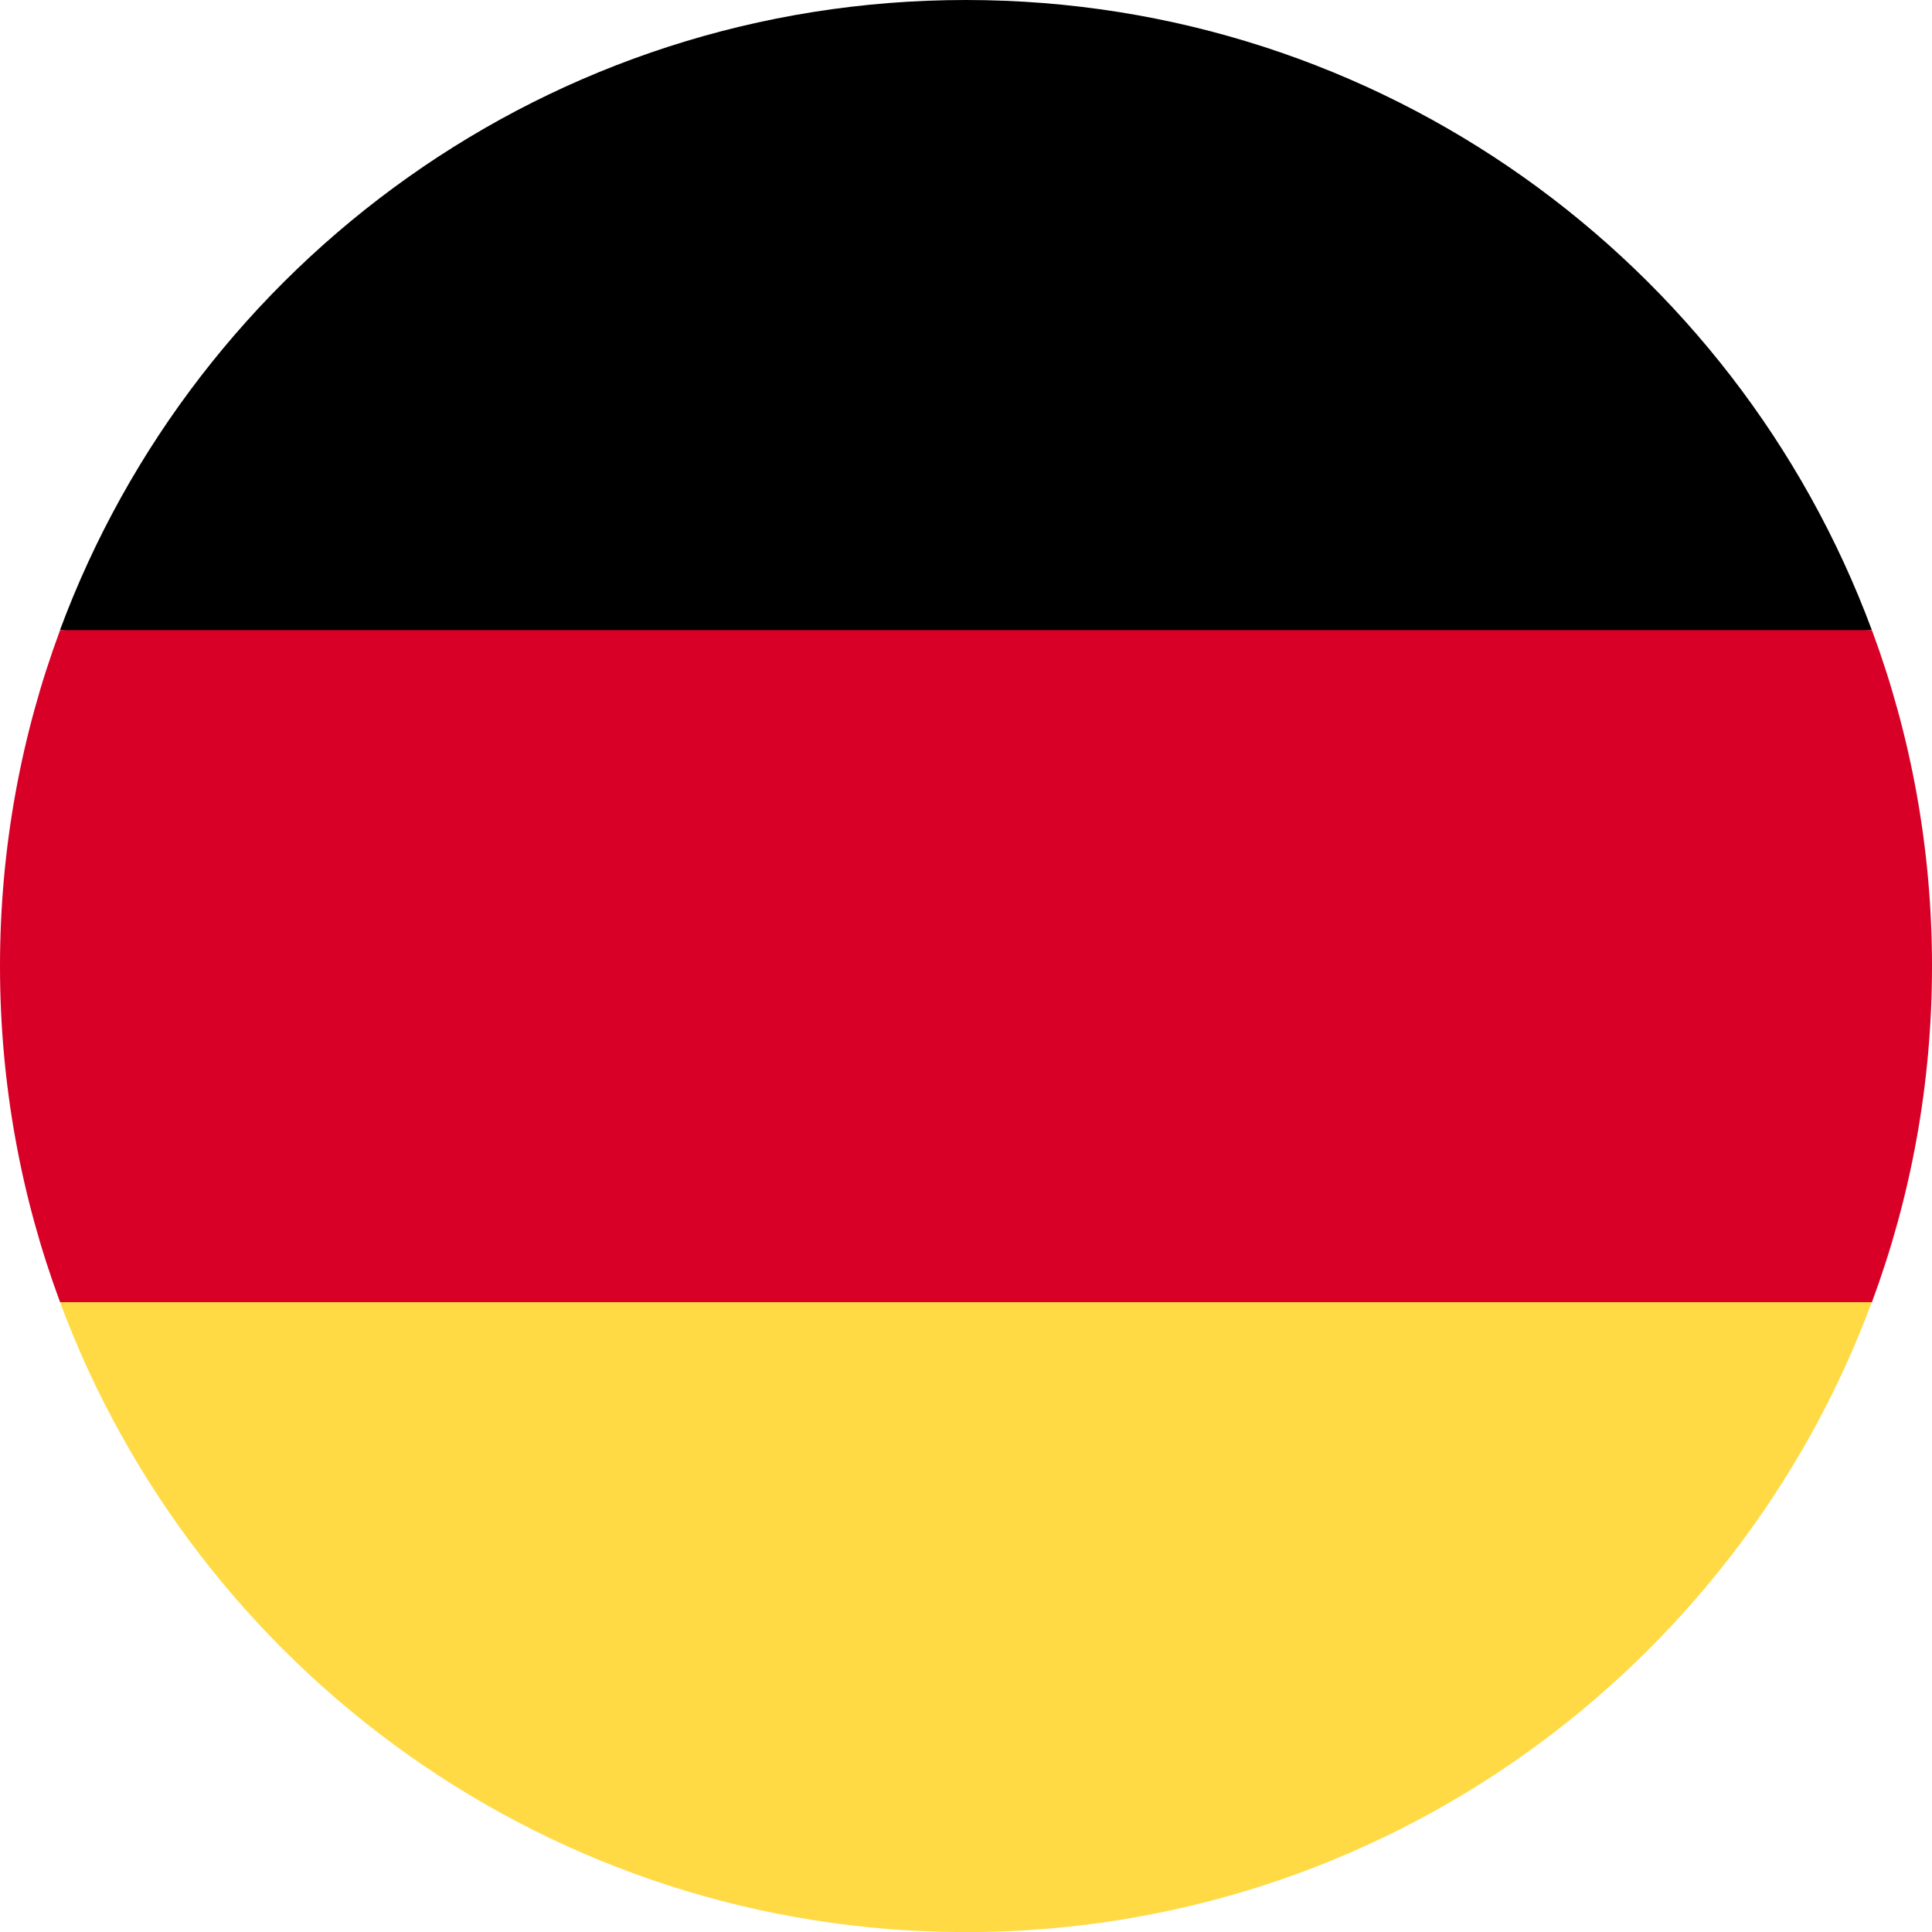
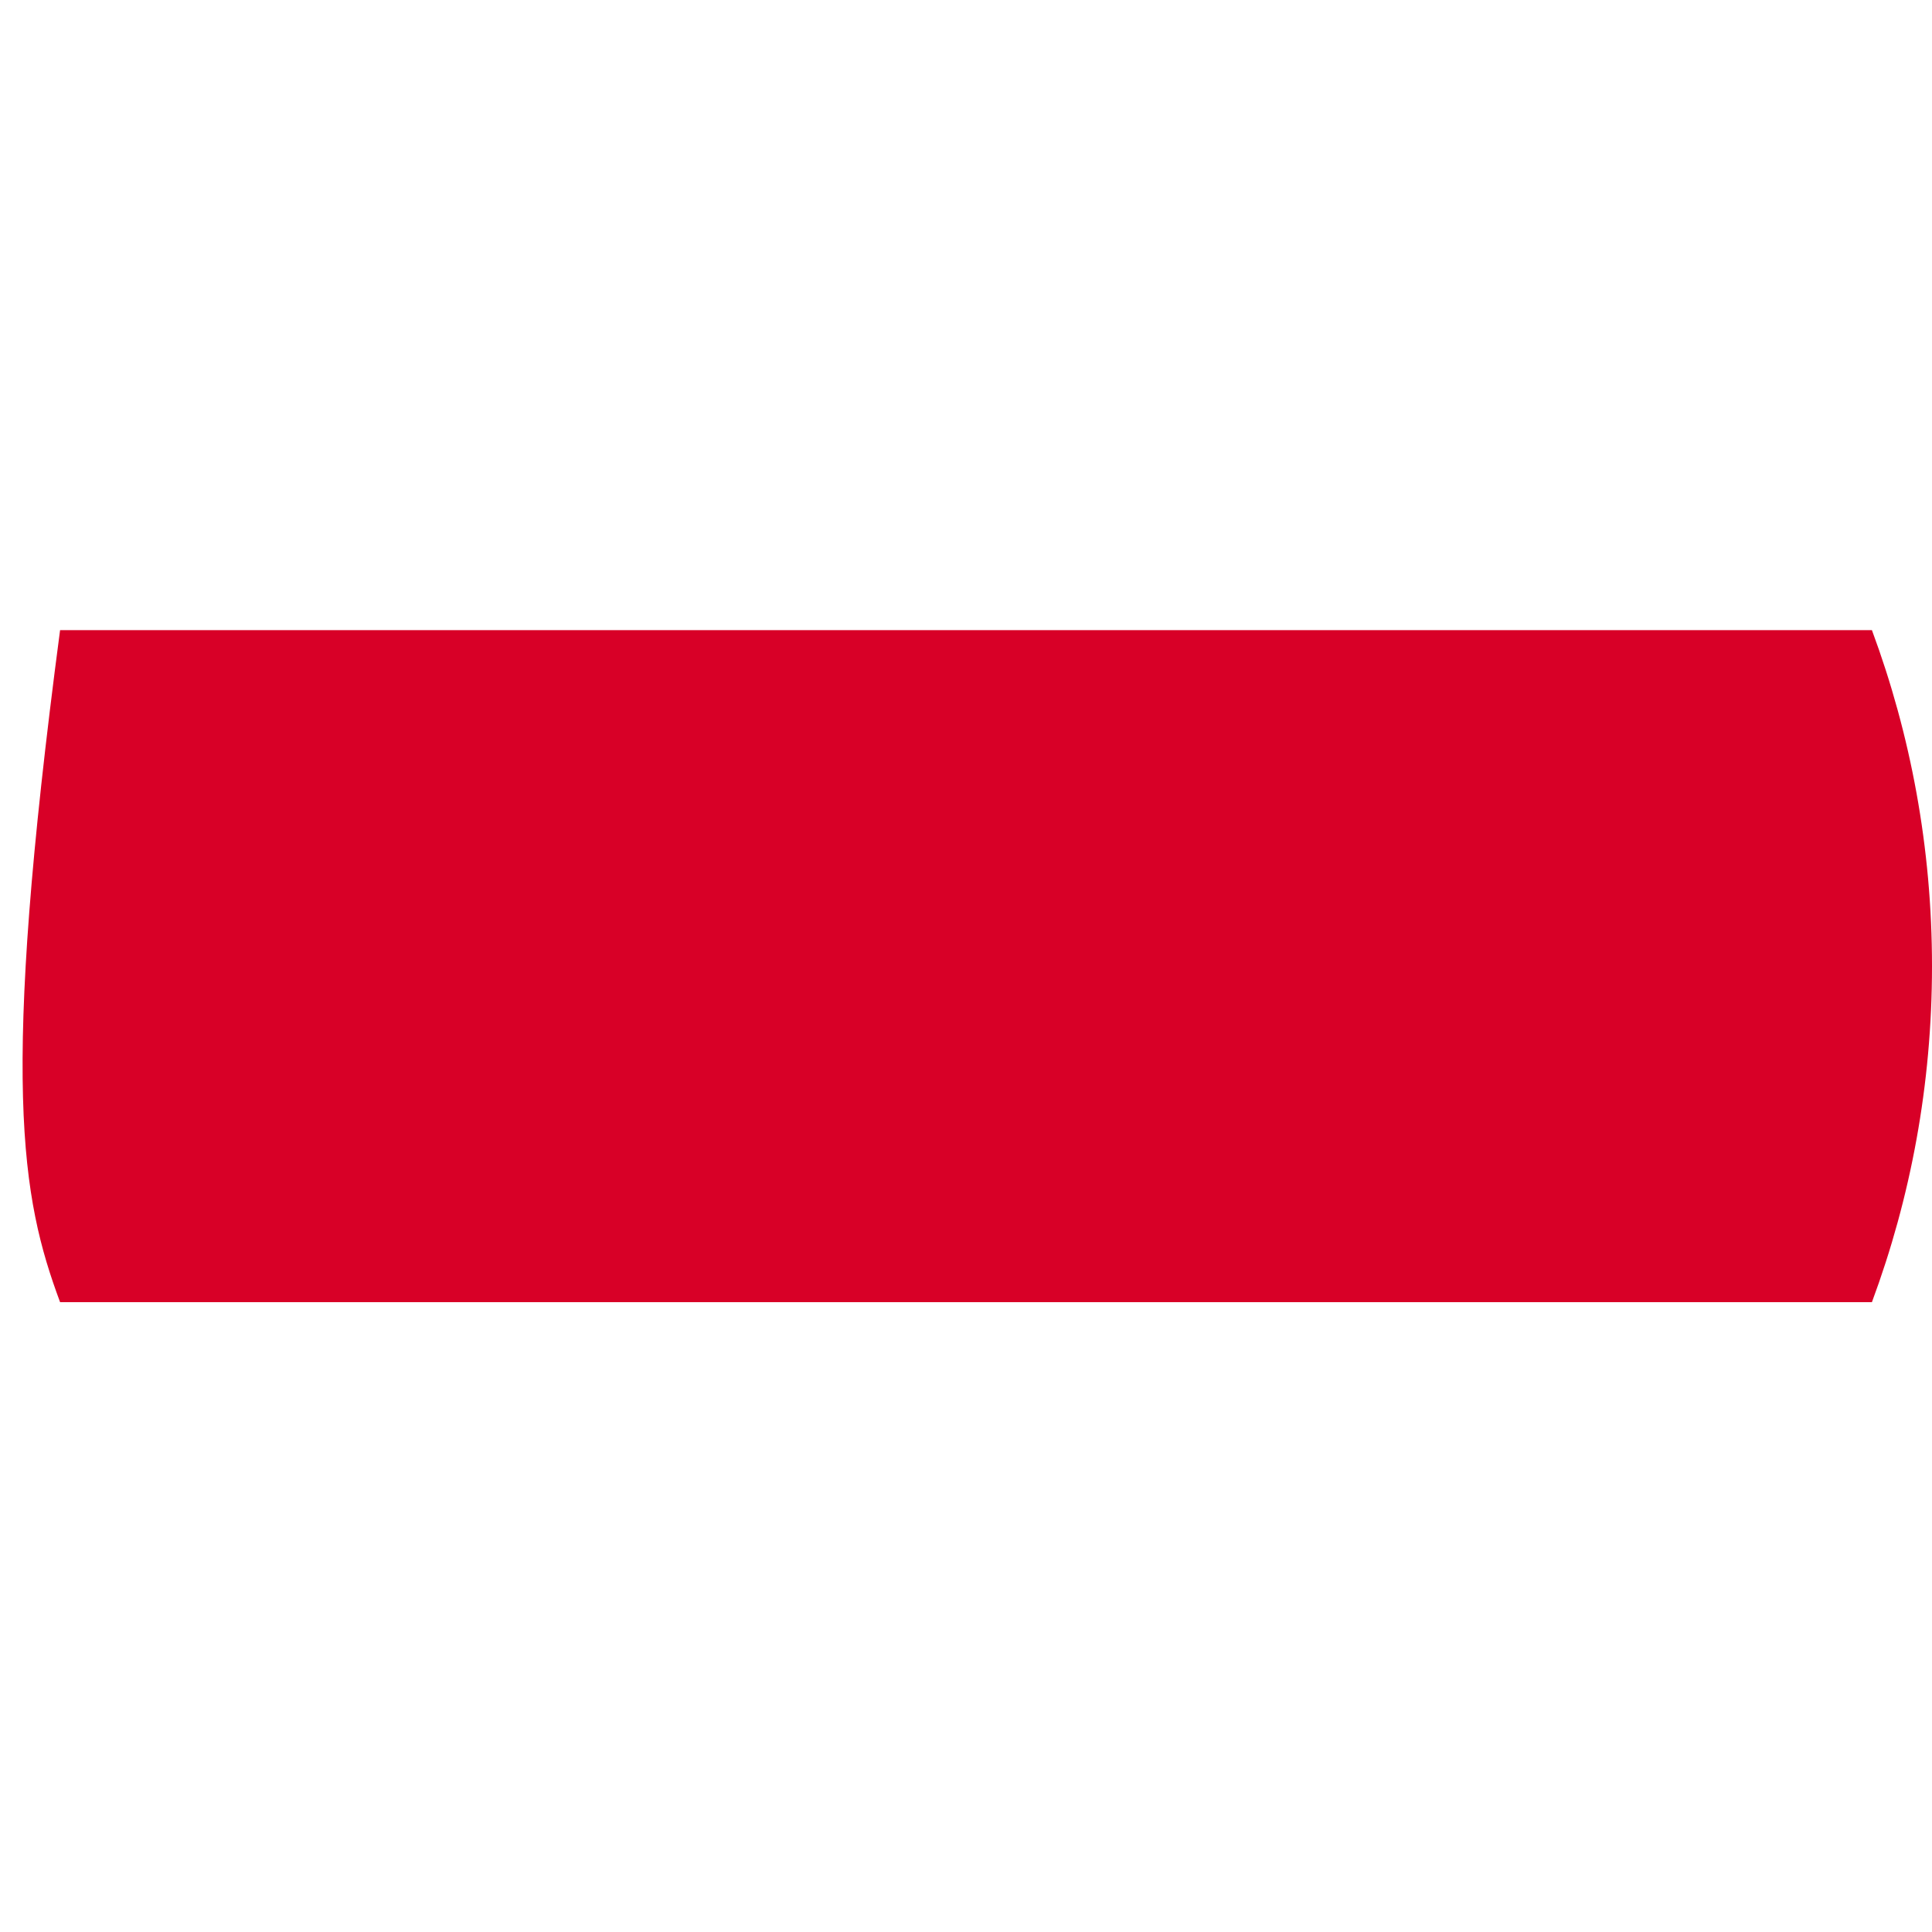
<svg xmlns="http://www.w3.org/2000/svg" fill="none" viewBox="0 0 20 20" height="20" width="20">
  <g clip-path="url(#clip0_848_45940)">
-     <path fill="#FFDA44" d="M0.621 13.479C2.034 17.287 5.699 20.001 9.999 20.001C14.299 20.001 17.964 17.287 19.377 13.479L9.999 12.609L0.621 13.479Z" />
-     <path fill="black" d="M9.999 0C5.699 0 2.034 2.714 0.621 6.522L9.999 7.391L19.377 6.522C17.964 2.714 14.299 0 9.999 0Z" />
-     <path fill="#D80027" d="M0.622 6.523C0.22 7.607 0 8.778 0 10.002C0 11.225 0.22 12.397 0.622 13.48H19.378C19.78 12.397 20 11.225 20 10.002C20 8.778 19.78 7.607 19.378 6.523H0.622Z" />
+     <path fill="#D80027" d="M0.622 6.523C0 11.225 0.22 12.397 0.622 13.48H19.378C19.78 12.397 20 11.225 20 10.002C20 8.778 19.78 7.607 19.378 6.523H0.622Z" />
  </g>
  <defs>
    <clipPath id="clip0_848_45940">
      <rect fill="white" height="20" width="20" />
    </clipPath>
  </defs>
</svg>